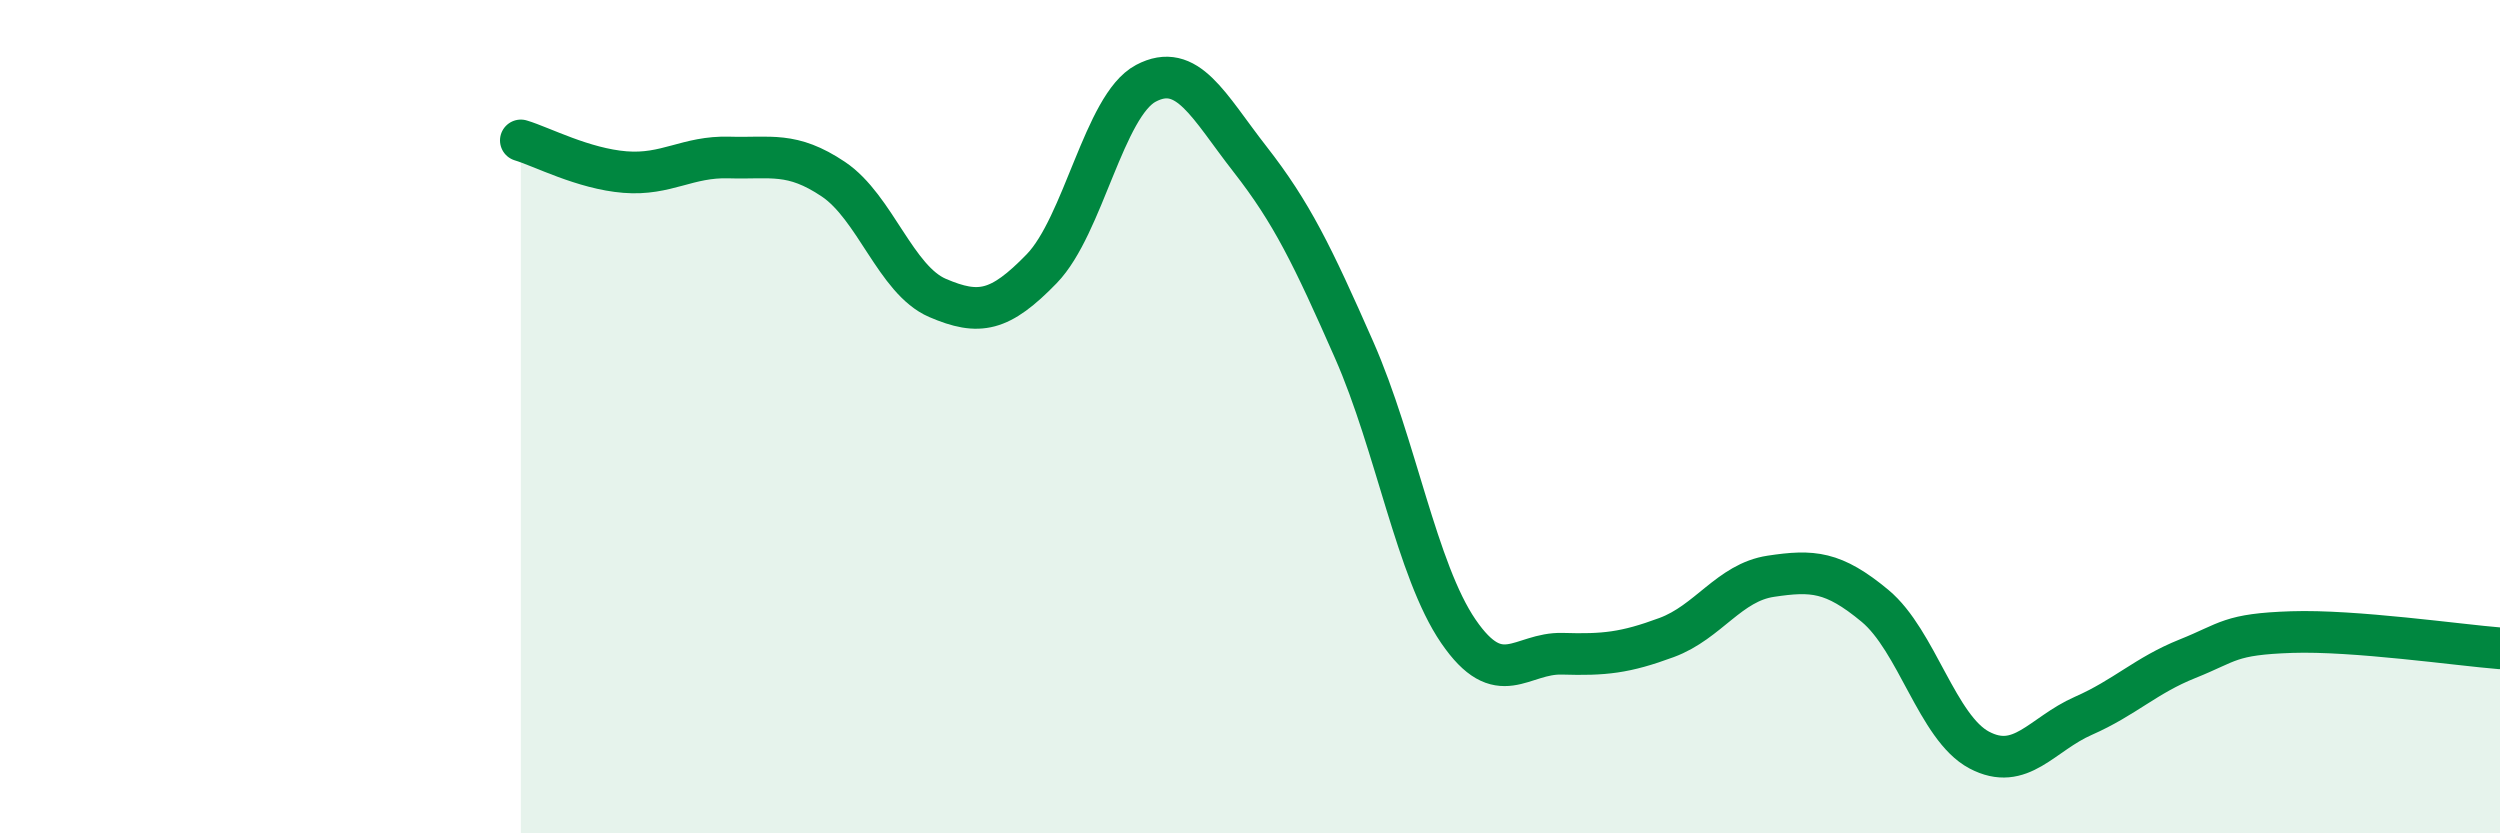
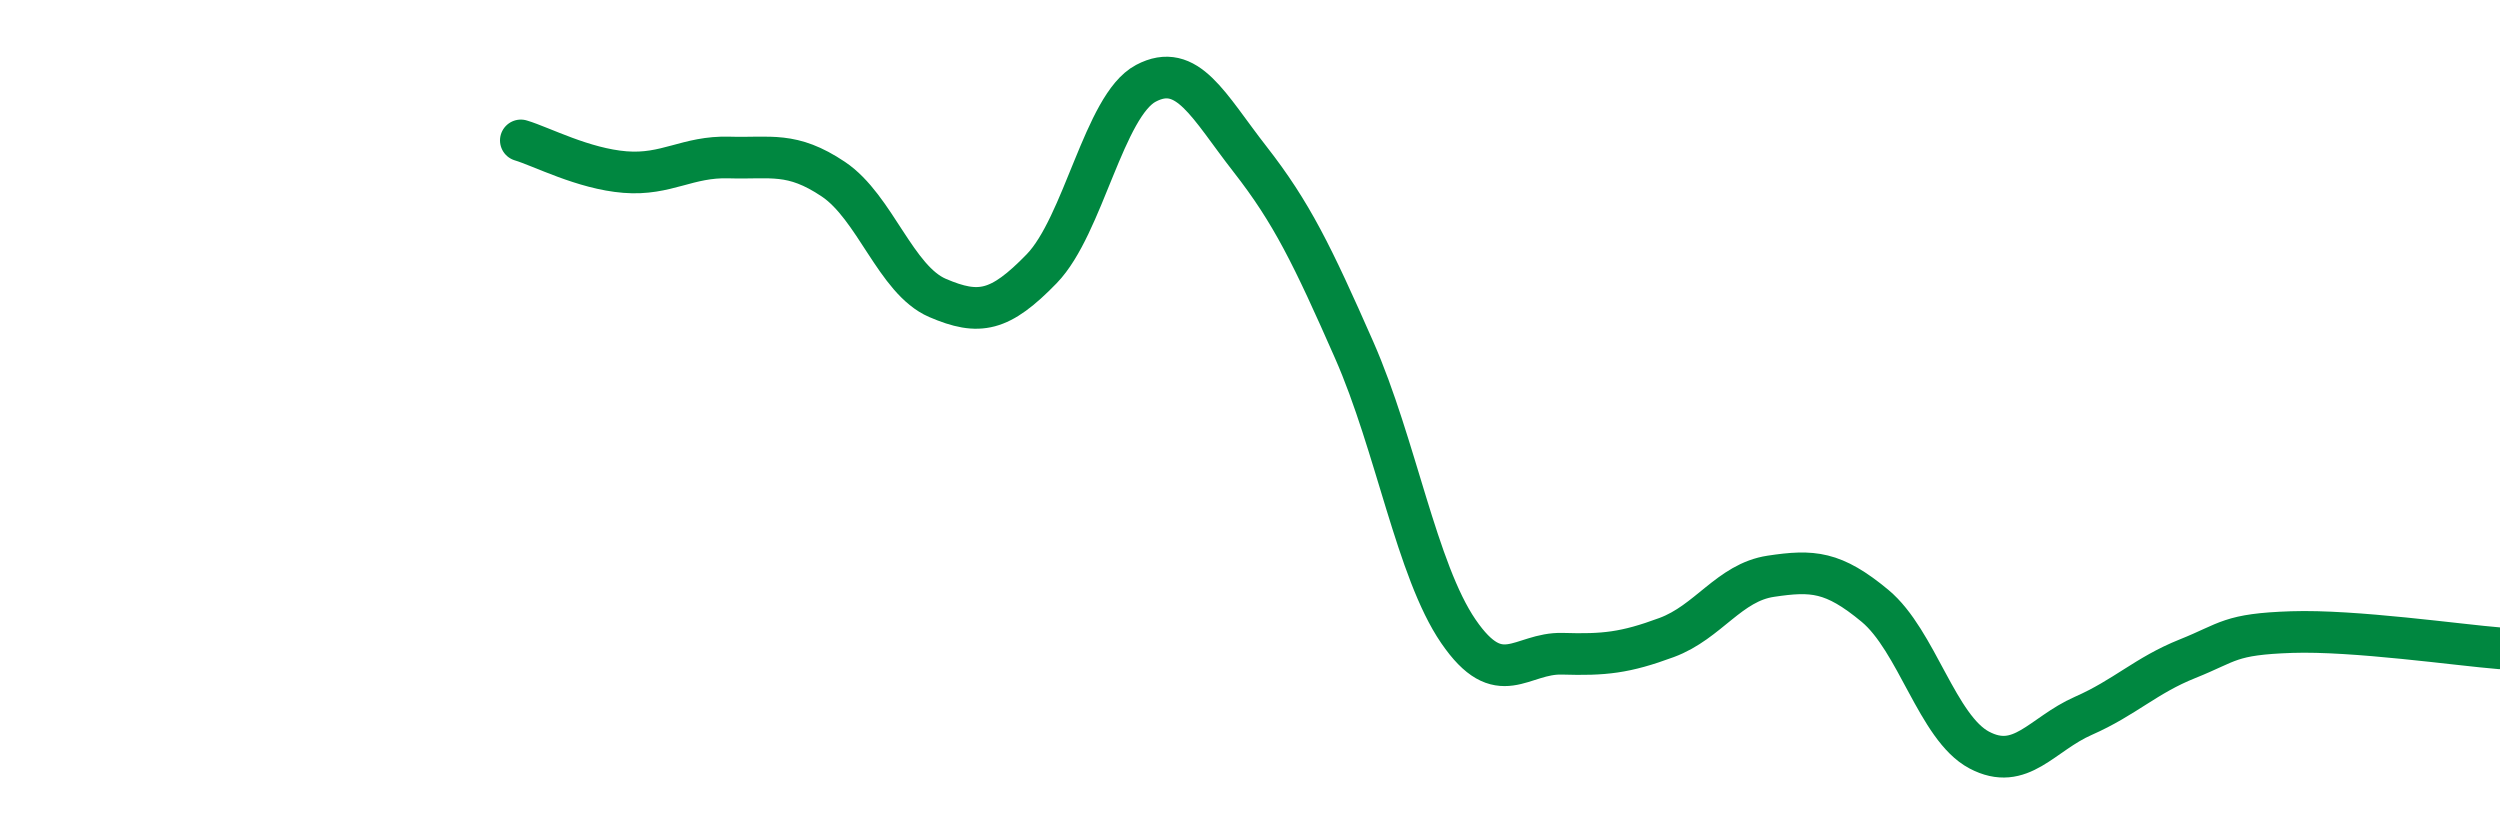
<svg xmlns="http://www.w3.org/2000/svg" width="60" height="20" viewBox="0 0 60 20">
-   <path d="M 12.5,3.37 C 13,3.52 14,4.05 15,4.13 C 16,4.21 16.5,3.75 17.5,3.78 C 18.5,3.81 19,3.63 20,4.3 C 21,4.97 21.5,6.72 22.5,7.15 C 23.5,7.58 24,7.48 25,6.45 C 26,5.42 26.5,2.53 27.5,2 C 28.5,1.47 29,2.54 30,3.82 C 31,5.1 31.5,6.13 32.5,8.4 C 33.5,10.67 34,13.69 35,15.15 C 36,16.61 36.5,15.66 37.5,15.69 C 38.5,15.72 39,15.67 40,15.3 C 41,14.93 41.5,13.98 42.5,13.83 C 43.5,13.68 44,13.71 45,14.54 C 46,15.37 46.5,17.47 47.5,18 C 48.5,18.53 49,17.62 50,17.18 C 51,16.74 51.5,16.21 52.5,15.81 C 53.5,15.41 53.5,15.22 55,15.17 C 56.5,15.12 59,15.48 60,15.56L60 20L12.5 20Z" fill="#008740" opacity="0.1" stroke-linecap="round" stroke-linejoin="round" />
  <path d="M 12.5,3.37 C 13,3.52 14,4.05 15,4.13 C 16,4.21 16.5,3.75 17.5,3.78 C 18.5,3.81 19,3.63 20,4.3 C 21,4.97 21.5,6.72 22.5,7.15 C 23.5,7.58 24,7.48 25,6.45 C 26,5.42 26.5,2.53 27.5,2 C 28.5,1.47 29,2.54 30,3.82 C 31,5.1 31.5,6.13 32.5,8.4 C 33.5,10.67 34,13.69 35,15.15 C 36,16.61 36.5,15.66 37.5,15.69 C 38.5,15.72 39,15.67 40,15.3 C 41,14.93 41.5,13.98 42.5,13.83 C 43.5,13.68 44,13.71 45,14.54 C 46,15.37 46.5,17.47 47.5,18 C 48.5,18.53 49,17.62 50,17.18 C 51,16.74 51.5,16.21 52.5,15.81 C 53.5,15.41 53.5,15.22 55,15.17 C 56.5,15.12 59,15.48 60,15.56" stroke="#008740" stroke-width="1" fill="none" stroke-linecap="round" stroke-linejoin="round" />
</svg>